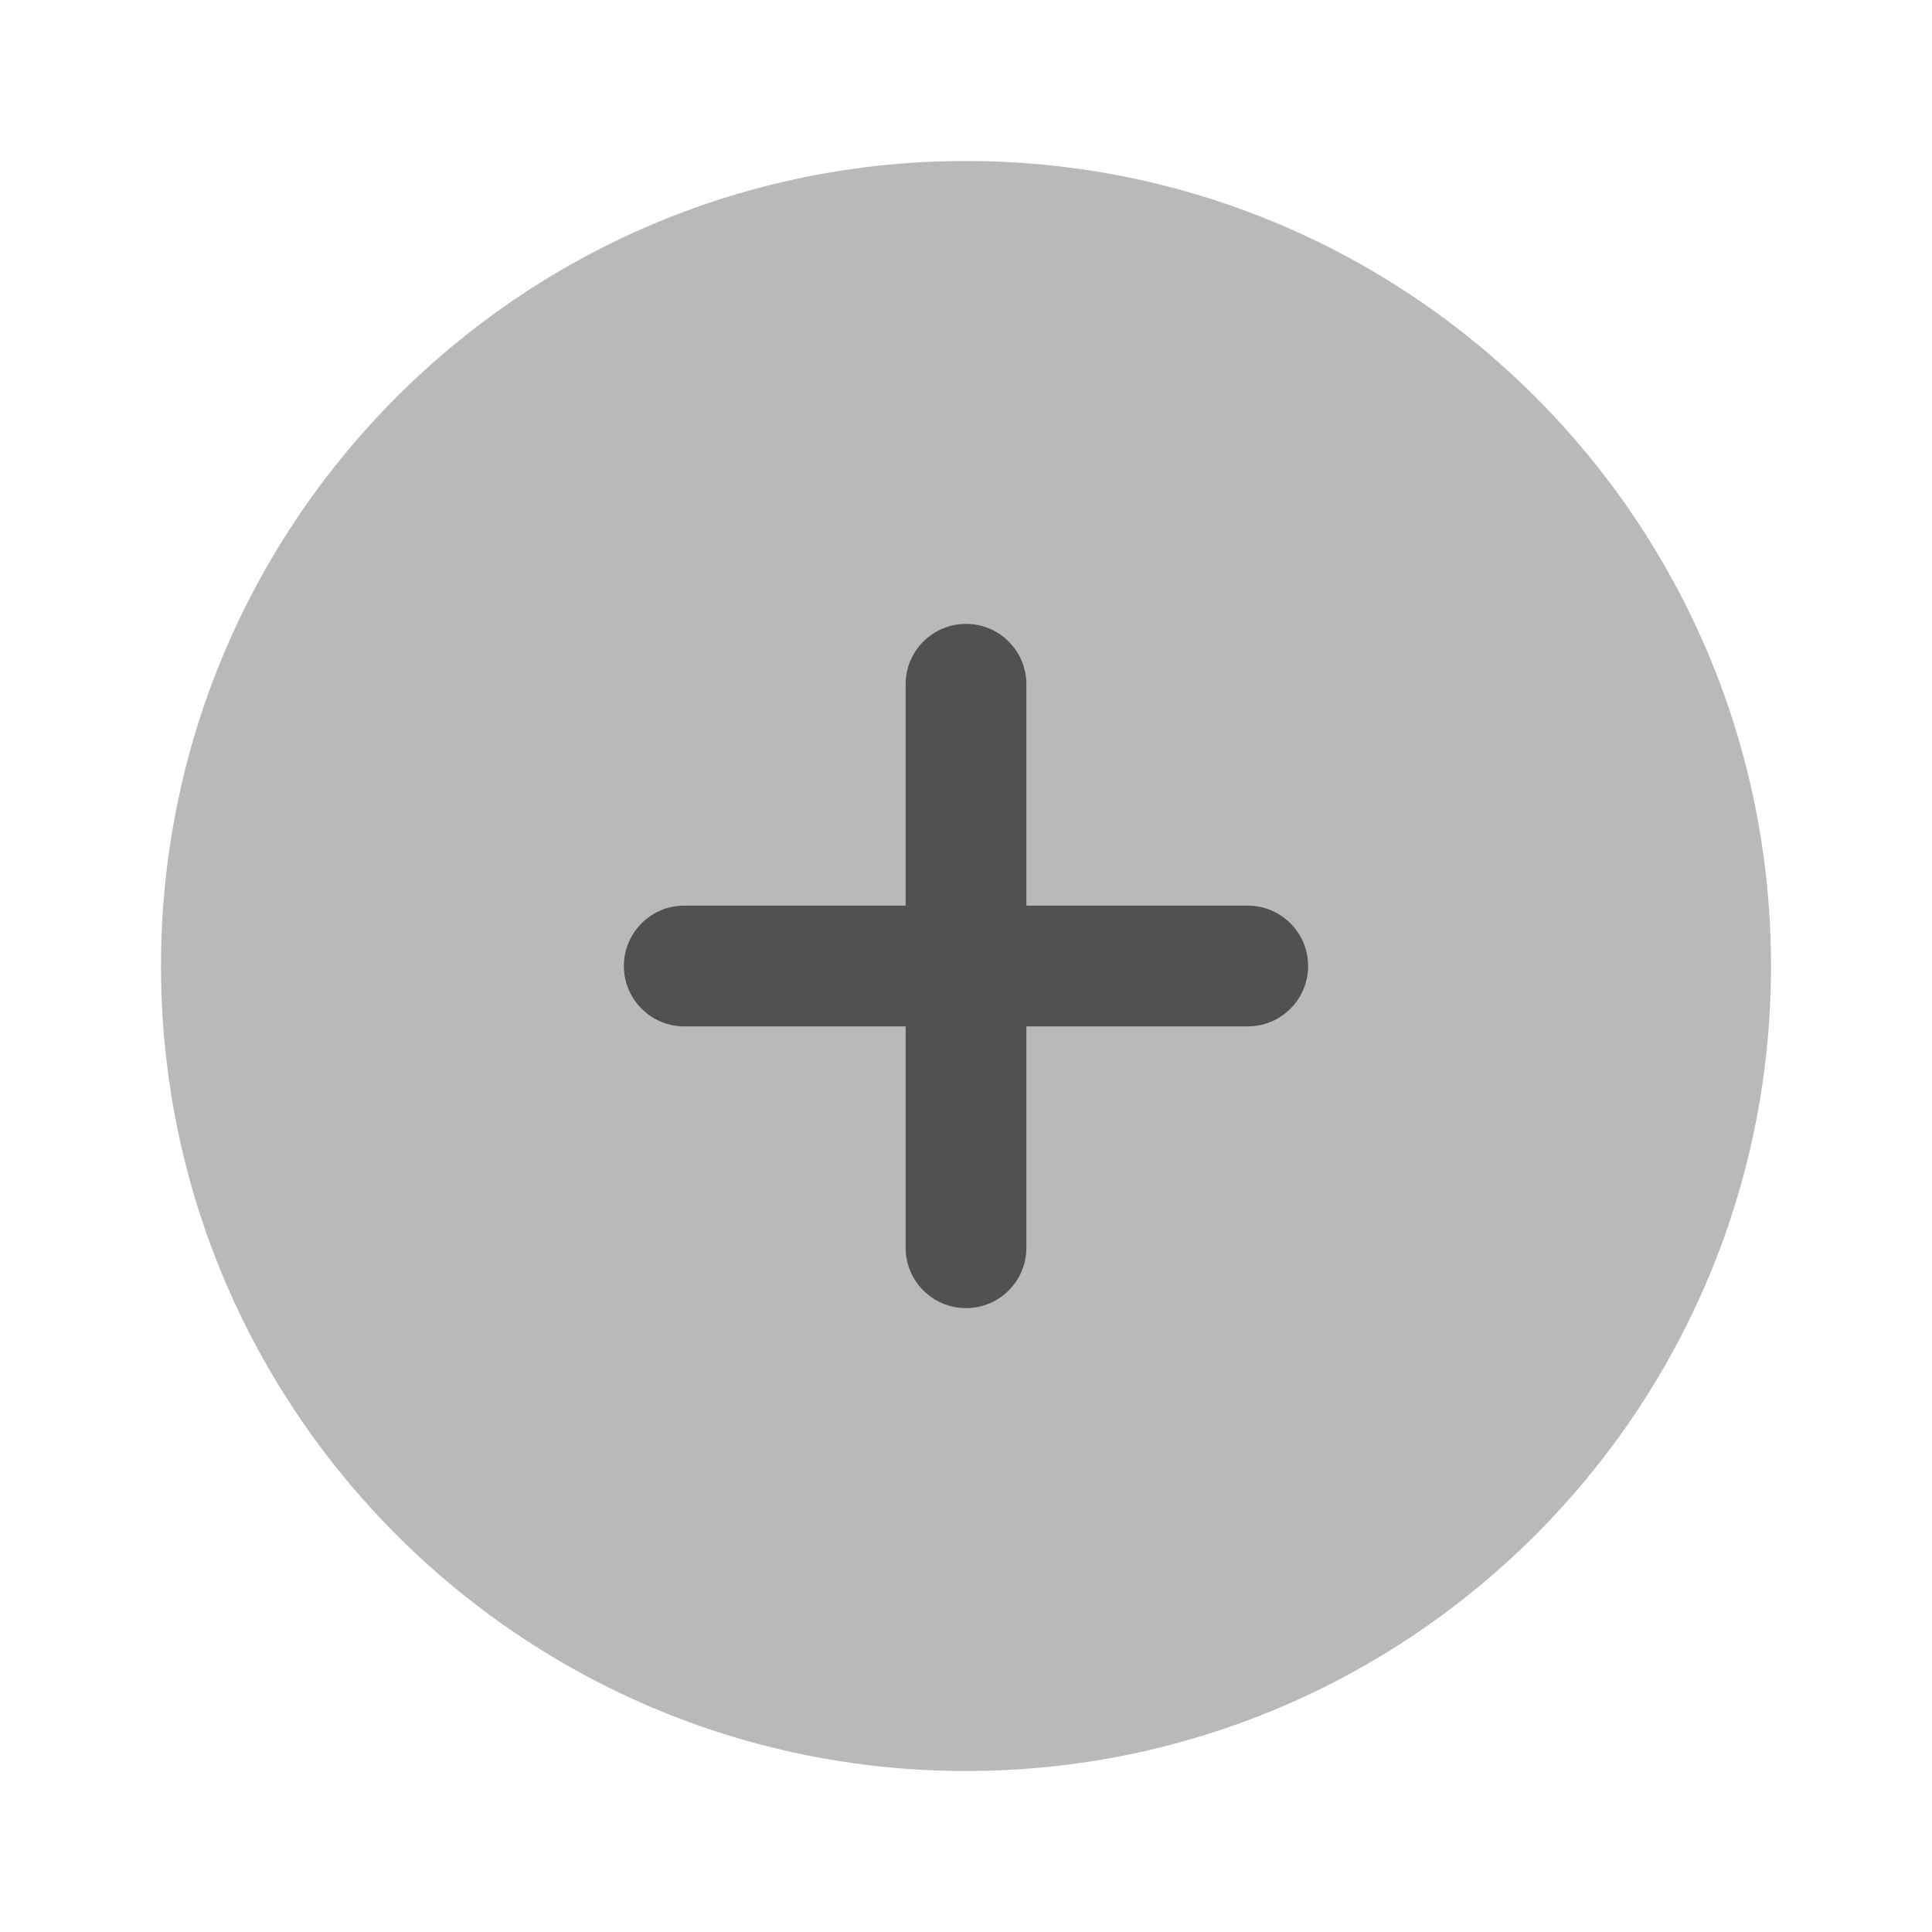
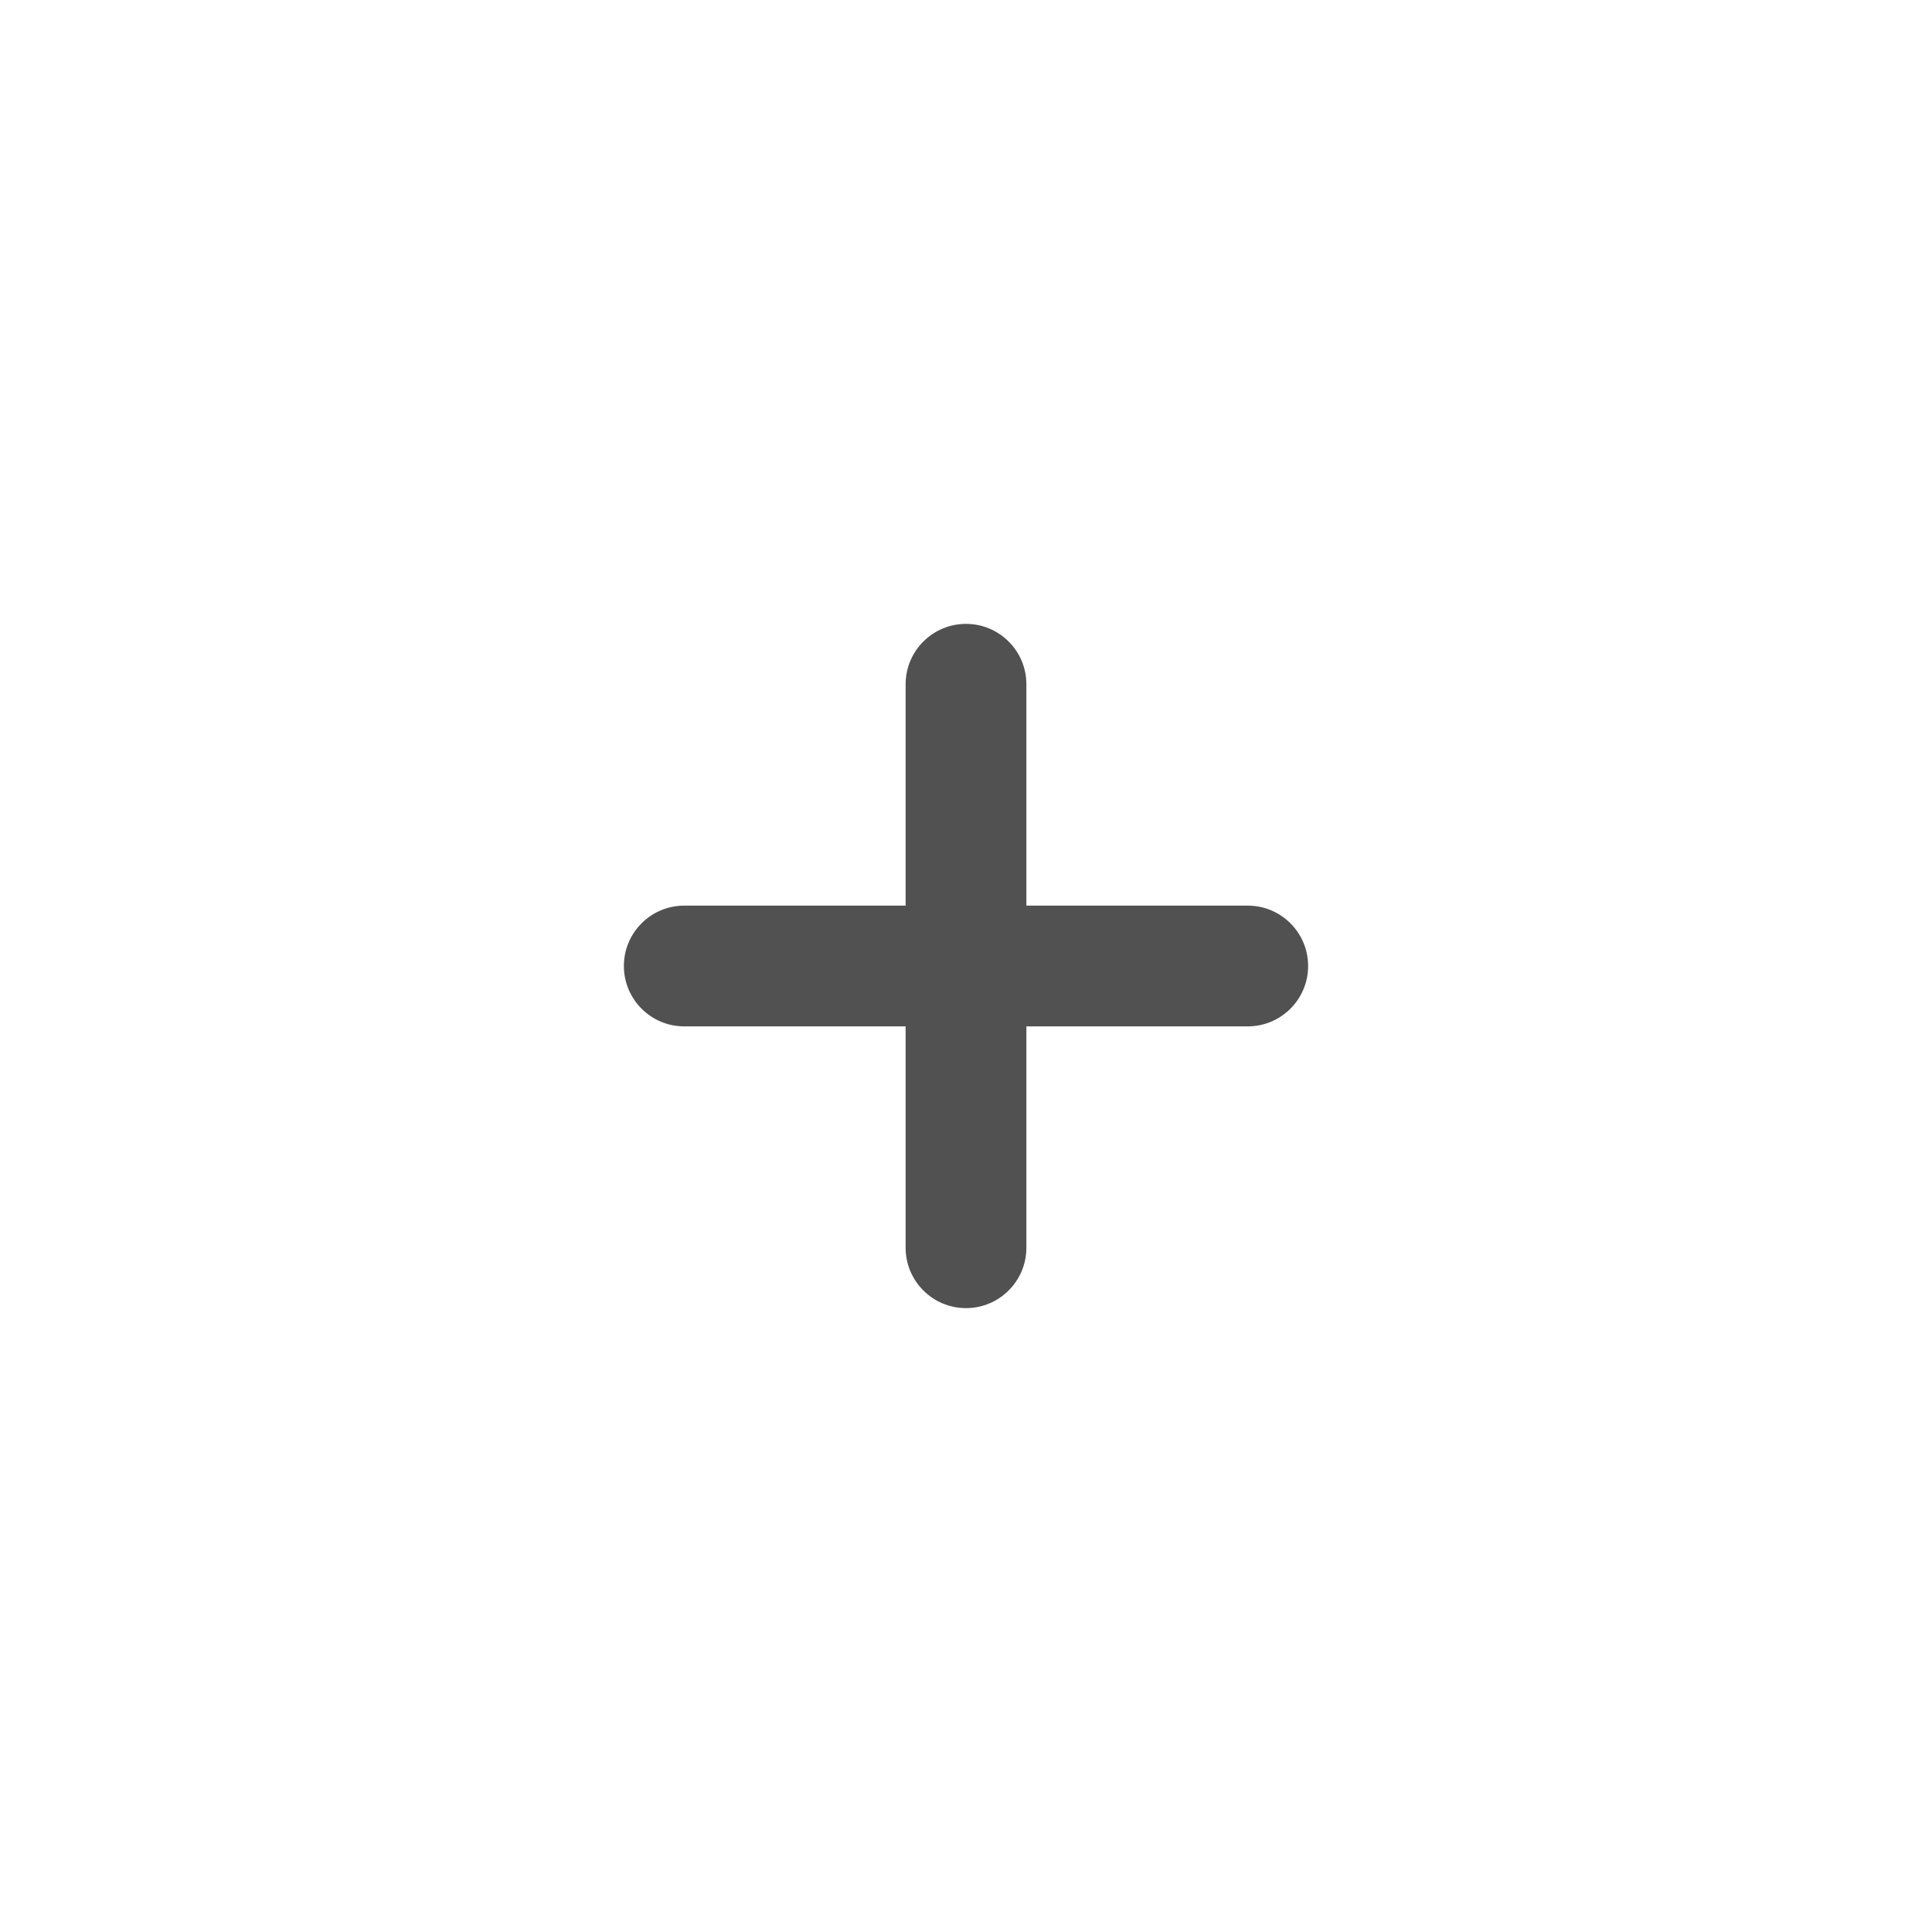
<svg xmlns="http://www.w3.org/2000/svg" width="24" height="24" viewBox="0 0 24 24" fill="none">
-   <path opacity="0.4" d="M12 22C17.523 22 22 17.523 22 12C22 6.477 17.523 2 12 2C6.477 2 2 6.477 2 12C2 17.523 6.477 22 12 22Z" fill="#505150" />
  <path d="M15.5 11.25H12.75V8.5C12.75 8.086 12.414 7.75 12 7.75C11.586 7.75 11.25 8.086 11.25 8.5V11.25H8.5C8.086 11.25 7.75 11.586 7.75 12C7.75 12.414 8.086 12.75 8.5 12.75H11.25V15.5C11.25 15.914 11.586 16.25 12 16.25C12.414 16.25 12.75 15.914 12.75 15.5V12.75H15.5C15.914 12.75 16.25 12.414 16.25 12C16.25 11.586 15.914 11.25 15.5 11.25Z" fill="#505150" />
</svg>